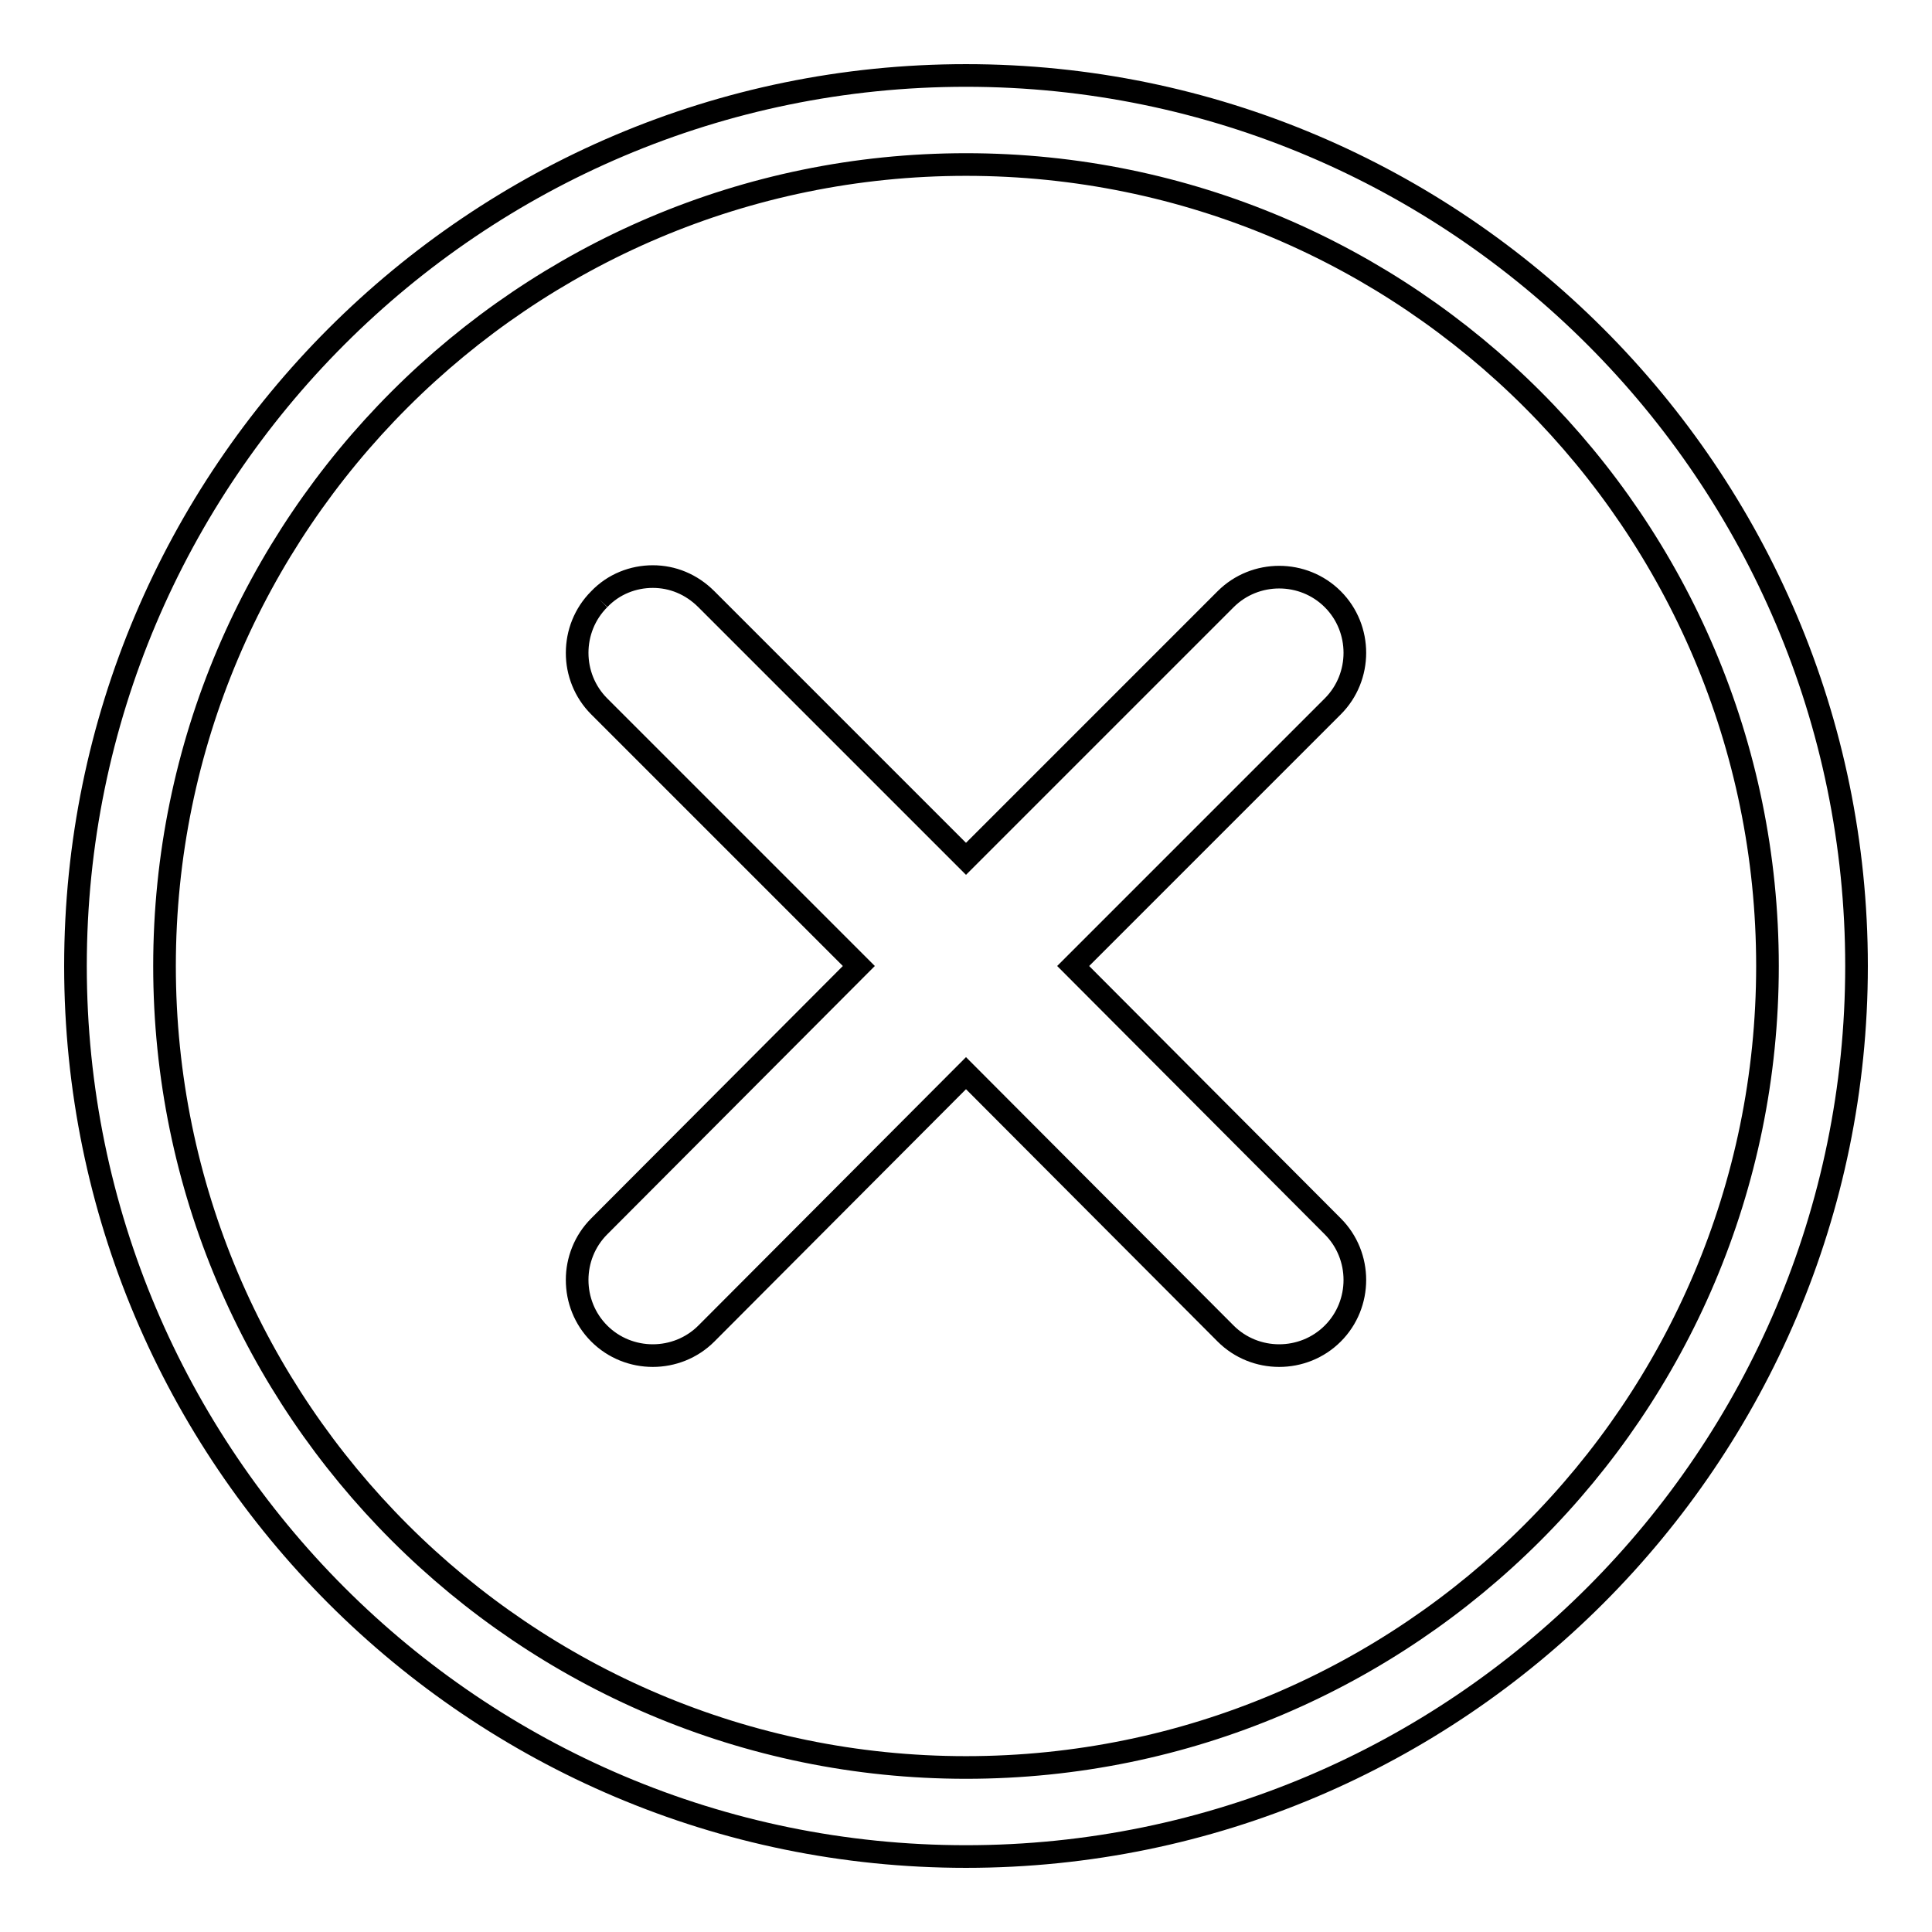
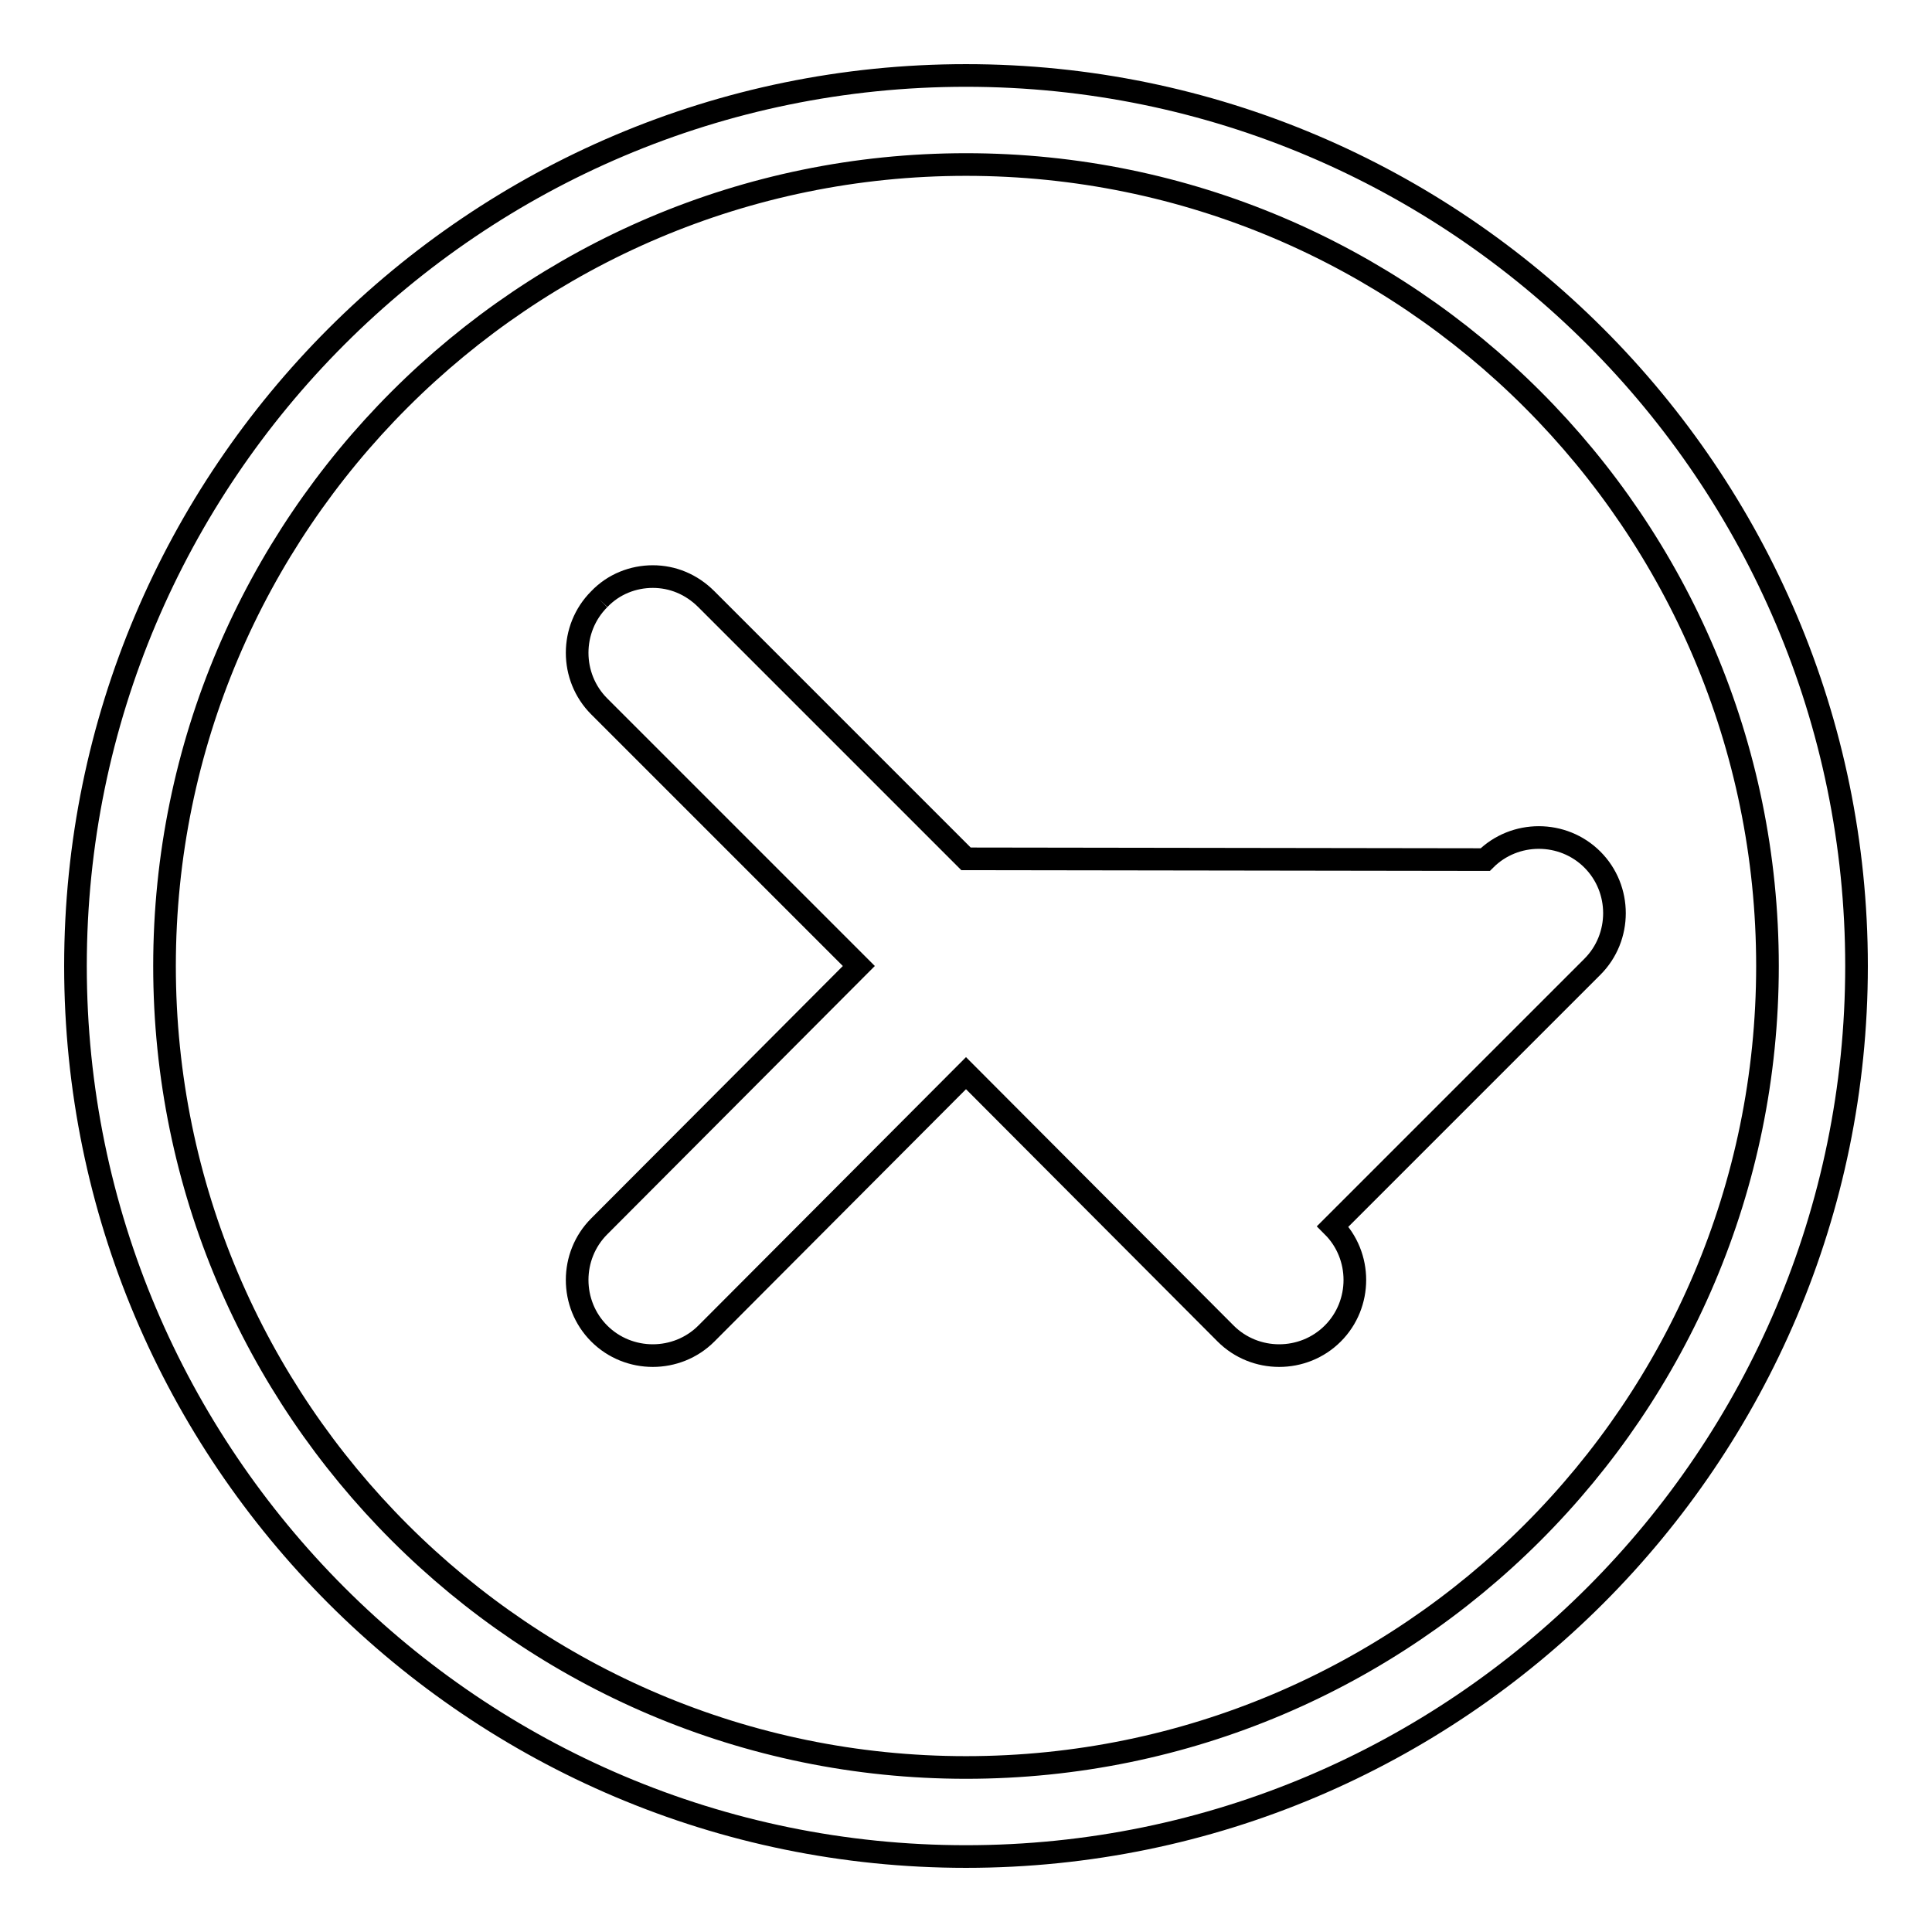
<svg xmlns="http://www.w3.org/2000/svg" version="1.1" x="0px" y="0px" viewBox="0 0 256 256" enable-background="new 0 0 256 256" xml:space="preserve">
  <g>
-     <path stroke-width="3" fill-opacity="0" stroke="#000000" d="M79.4,79.4c-3.9,3.9-3.9,10.3,0,14.2l34.4,34.4l-34.4,34.5c-3.9,3.9-3.9,10.3,0,14.2 c3.9,3.9,10.3,3.9,14.2,0l34.4-34.5l34.4,34.5c3.9,3.9,10.3,3.9,14.2,0c3.9-3.9,3.9-10.3,0-14.2L142.2,128l34.4-34.4 c3.9-3.9,3.9-10.3,0-14.2s-10.3-3.9-14.2,0L128,113.8L93.6,79.4c-2-2-4.5-3-7.1-3C83.9,76.4,81.3,77.4,79.4,79.4 M21.8,128 C21.8,69.4,69.5,21.8,128,21.8c58.6,0,106.2,47.6,106.2,106.2c0,58.6-47.6,106.2-106.2,106.2C69.5,234.2,21.8,186.6,21.8,128  M10,128c0,65.1,52.9,118,118,118c65.1,0,118-53,118-118S193.1,10,128,10C62.9,10,10,62.9,10,128" />
+     <path stroke-width="3" fill-opacity="0" stroke="#000000" d="M79.4,79.4c-3.9,3.9-3.9,10.3,0,14.2l34.4,34.4l-34.4,34.5c-3.9,3.9-3.9,10.3,0,14.2 c3.9,3.9,10.3,3.9,14.2,0l34.4-34.5l34.4,34.5c3.9,3.9,10.3,3.9,14.2,0c3.9-3.9,3.9-10.3,0-14.2l34.4-34.4 c3.9-3.9,3.9-10.3,0-14.2s-10.3-3.9-14.2,0L128,113.8L93.6,79.4c-2-2-4.5-3-7.1-3C83.9,76.4,81.3,77.4,79.4,79.4 M21.8,128 C21.8,69.4,69.5,21.8,128,21.8c58.6,0,106.2,47.6,106.2,106.2c0,58.6-47.6,106.2-106.2,106.2C69.5,234.2,21.8,186.6,21.8,128  M10,128c0,65.1,52.9,118,118,118c65.1,0,118-53,118-118S193.1,10,128,10C62.9,10,10,62.9,10,128" />
  </g>
</svg>